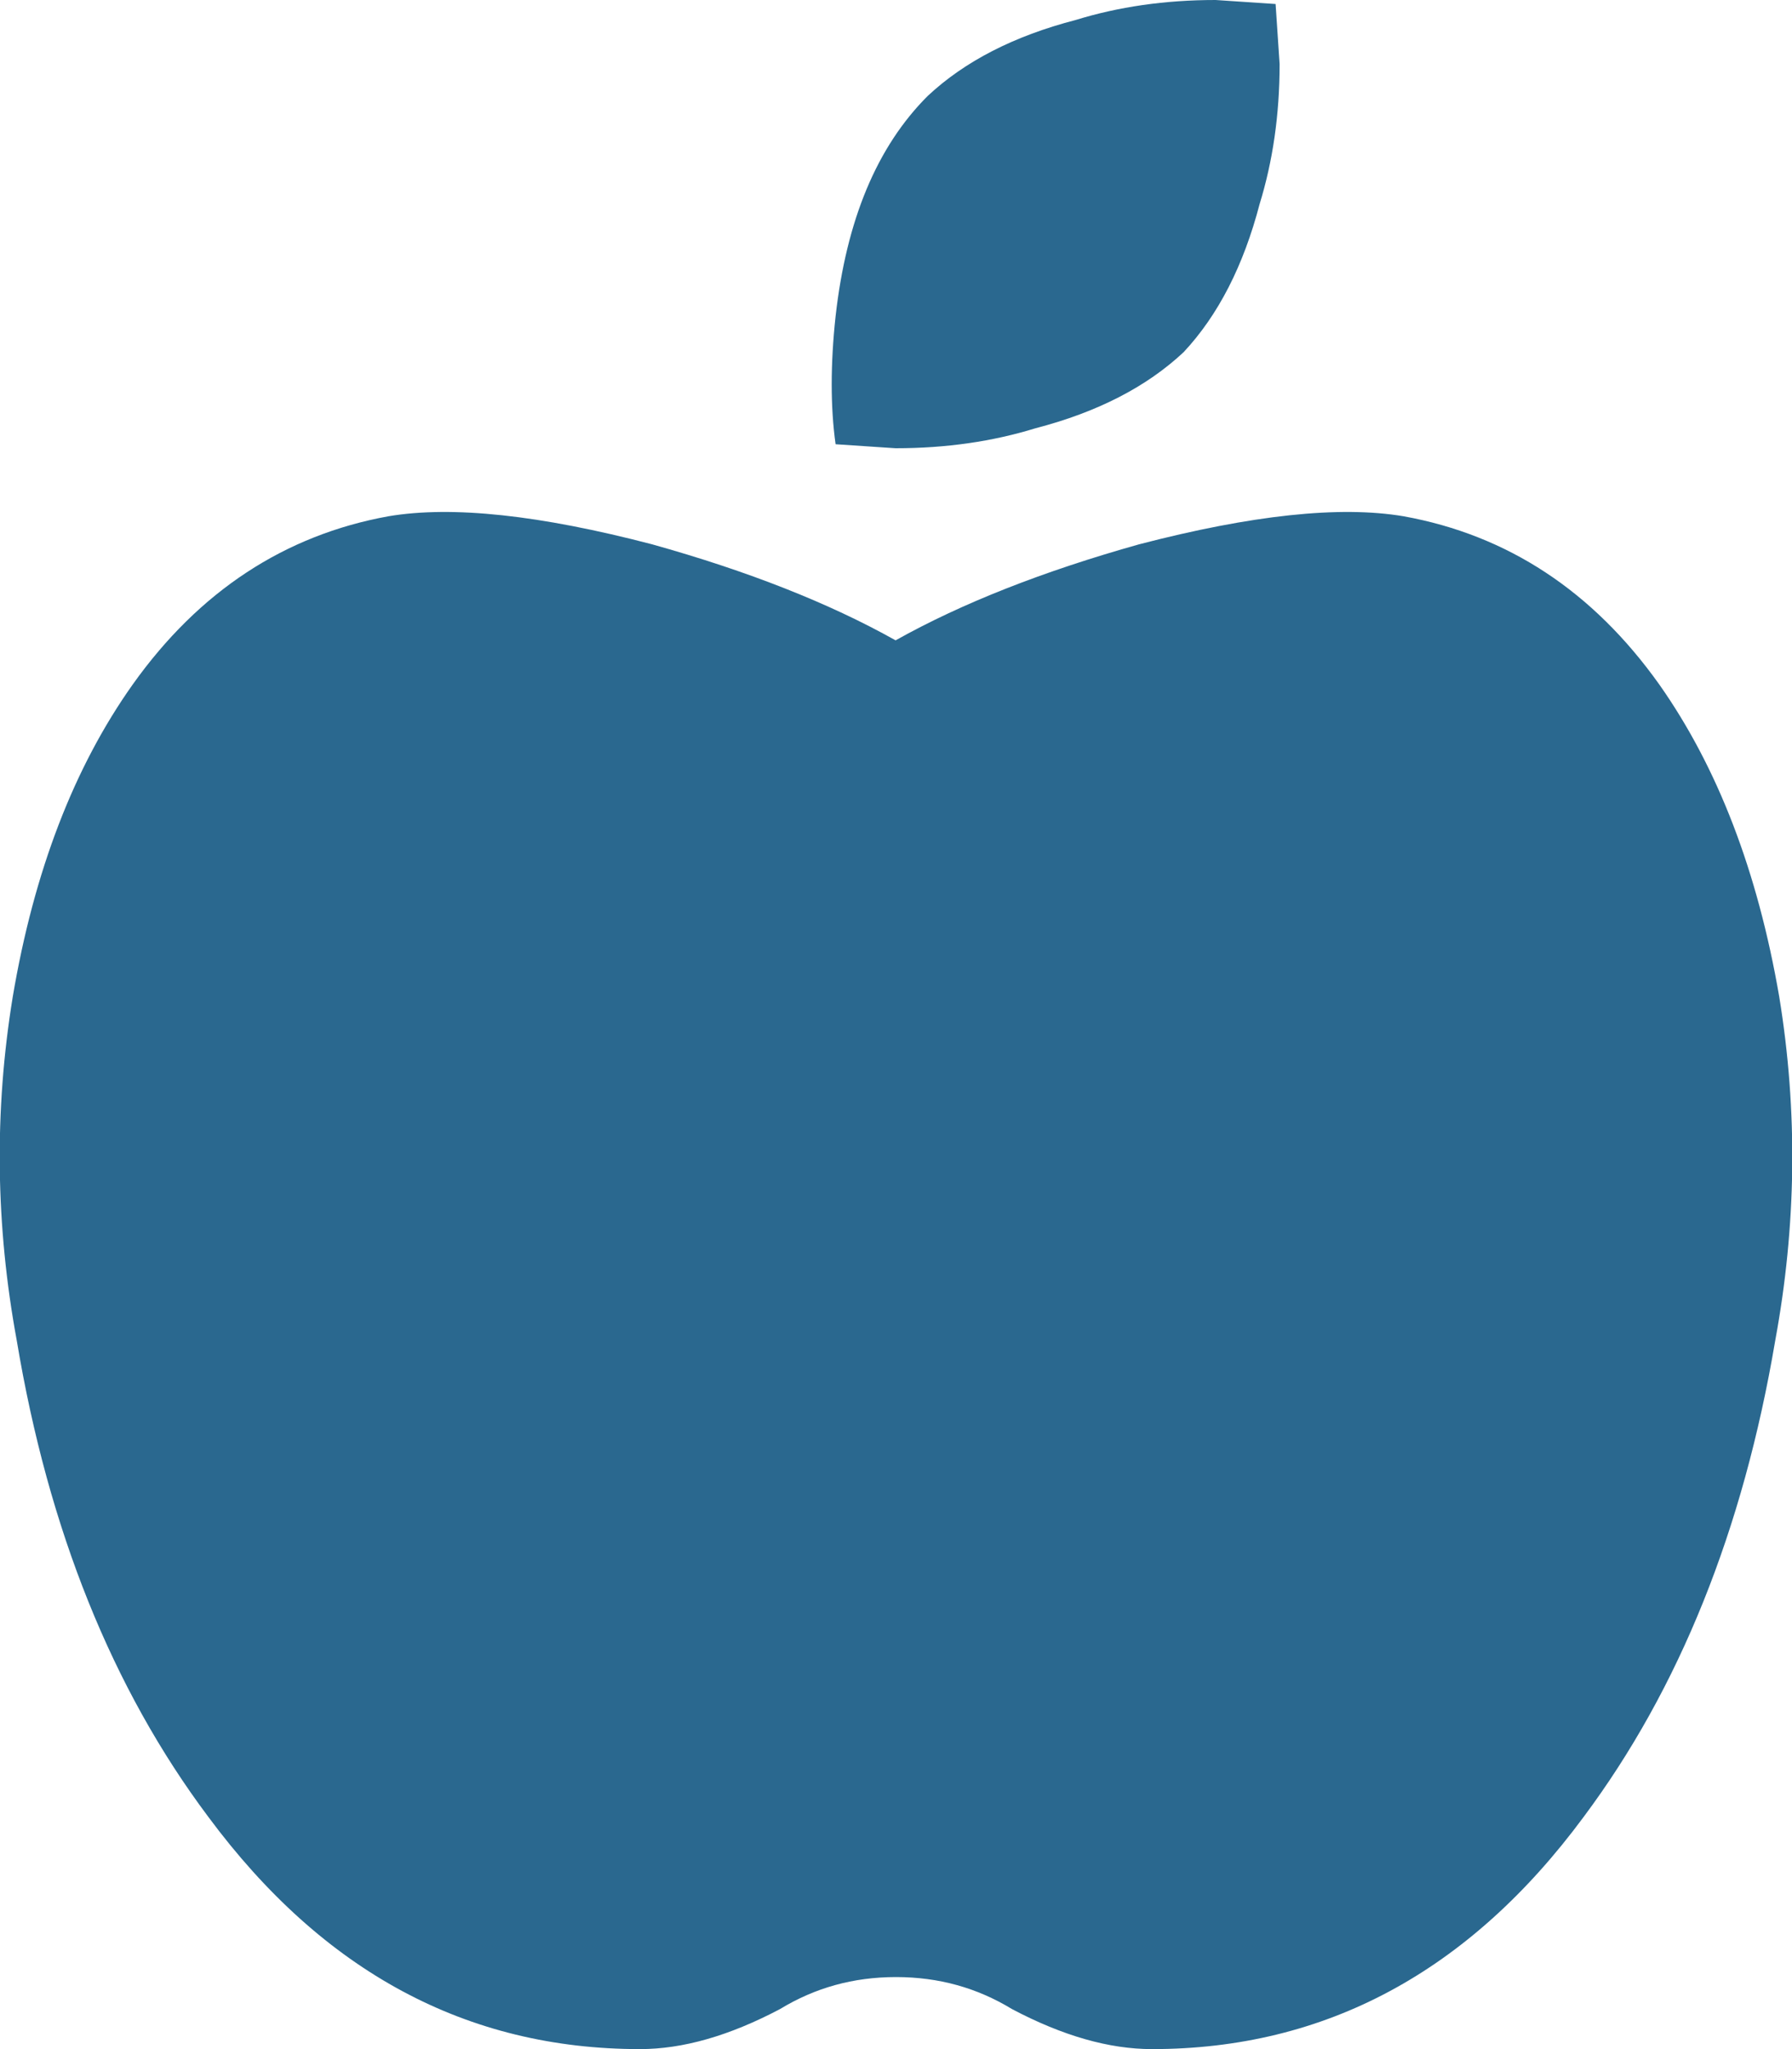
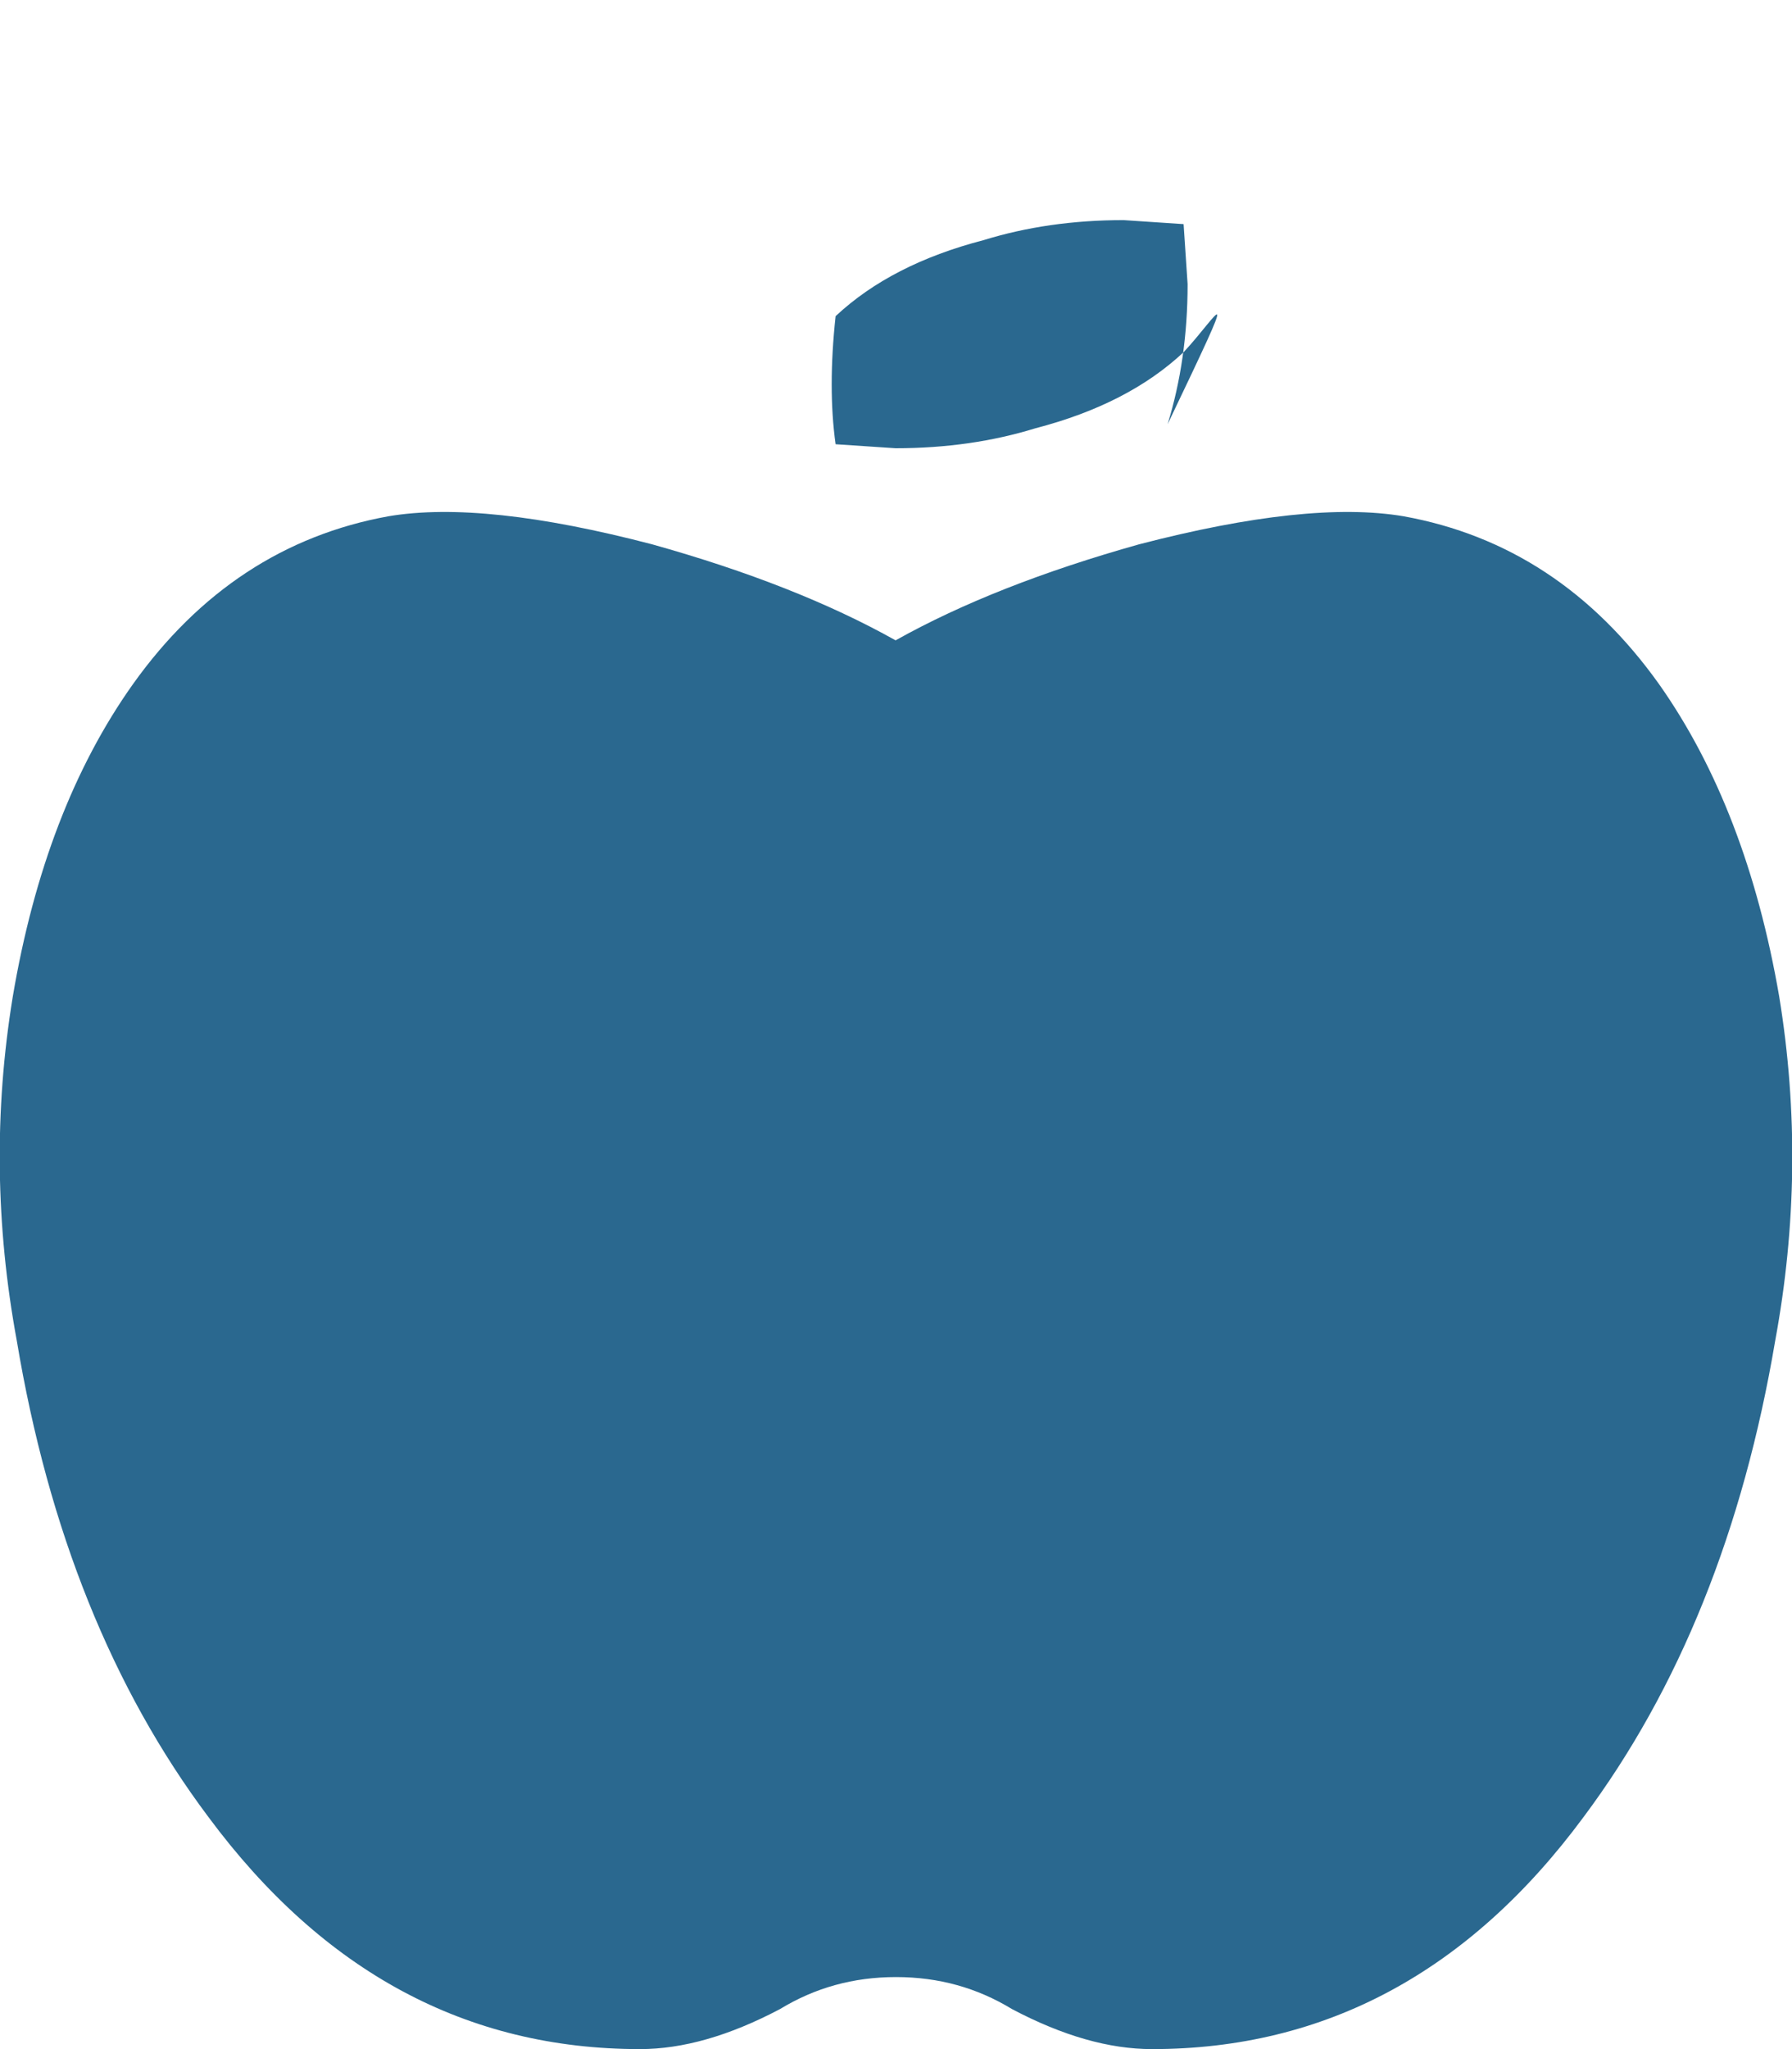
<svg xmlns="http://www.w3.org/2000/svg" version="1.1" id="Layer_1" x="0px" y="0px" viewBox="0 0 448 512" style="enable-background:new 0 0 448 512;" xml:space="preserve">
  <style type="text/css">
	.st0{fill:#2A688F;}
</style>
-   <path class="st0" d="M350.9,129c26,4.7,47.3,18.7,63.9,42c14.6,20.7,24.6,46.7,30,78c4.7,28.7,4.3,57.3-1,86c-8,47.3-24,87-47.9,119  c-28.6,38.7-64.6,58-107.9,58c-10.7,0-22.3-3.3-35-10c-8.7-5.3-18.3-8-29-8s-20.3,2.7-29,8c-12.7,6.7-24.3,10-35,10  c-43.3,0-79.2-19.3-107.9-58c-24-32-40-71.7-47.9-119c-5.3-28.7-5.7-57.3-1-86c5.3-31.3,15.3-57.3,30-78c16.6-23.3,38-37.3,63.9-42  c16-2.7,37.9-0.3,65.9,7c24,6.7,44.3,14.7,60.9,24c16.6-9.3,37-17.3,60.9-24C312.9,128.7,334.9,126.3,350.9,129z M295.9,88  c-9.3,8.7-21.6,15-37,19c-10.7,3.3-22.3,5-35,5l-15-1c-1.3-9.3-1.3-20,0-32c2.7-24,10.3-42.3,23-55c9.3-8.7,21.6-15,37-19  c10.7-3.3,22.3-5,35-5l15,1l1,15c0,12.7-1.7,24.3-5,35C310.9,66.3,304.6,78.7,295.9,88L295.9,88z" />
+   <path class="st0" d="M350.9,129c26,4.7,47.3,18.7,63.9,42c14.6,20.7,24.6,46.7,30,78c4.7,28.7,4.3,57.3-1,86c-8,47.3-24,87-47.9,119  c-28.6,38.7-64.6,58-107.9,58c-10.7,0-22.3-3.3-35-10c-8.7-5.3-18.3-8-29-8s-20.3,2.7-29,8c-12.7,6.7-24.3,10-35,10  c-43.3,0-79.2-19.3-107.9-58c-24-32-40-71.7-47.9-119c-5.3-28.7-5.7-57.3-1-86c5.3-31.3,15.3-57.3,30-78c16.6-23.3,38-37.3,63.9-42  c16-2.7,37.9-0.3,65.9,7c24,6.7,44.3,14.7,60.9,24c16.6-9.3,37-17.3,60.9-24C312.9,128.7,334.9,126.3,350.9,129z M295.9,88  c-9.3,8.7-21.6,15-37,19c-10.7,3.3-22.3,5-35,5l-15-1c-1.3-9.3-1.3-20,0-32c9.3-8.7,21.6-15,37-19  c10.7-3.3,22.3-5,35-5l15,1l1,15c0,12.7-1.7,24.3-5,35C310.9,66.3,304.6,78.7,295.9,88L295.9,88z" />
</svg>